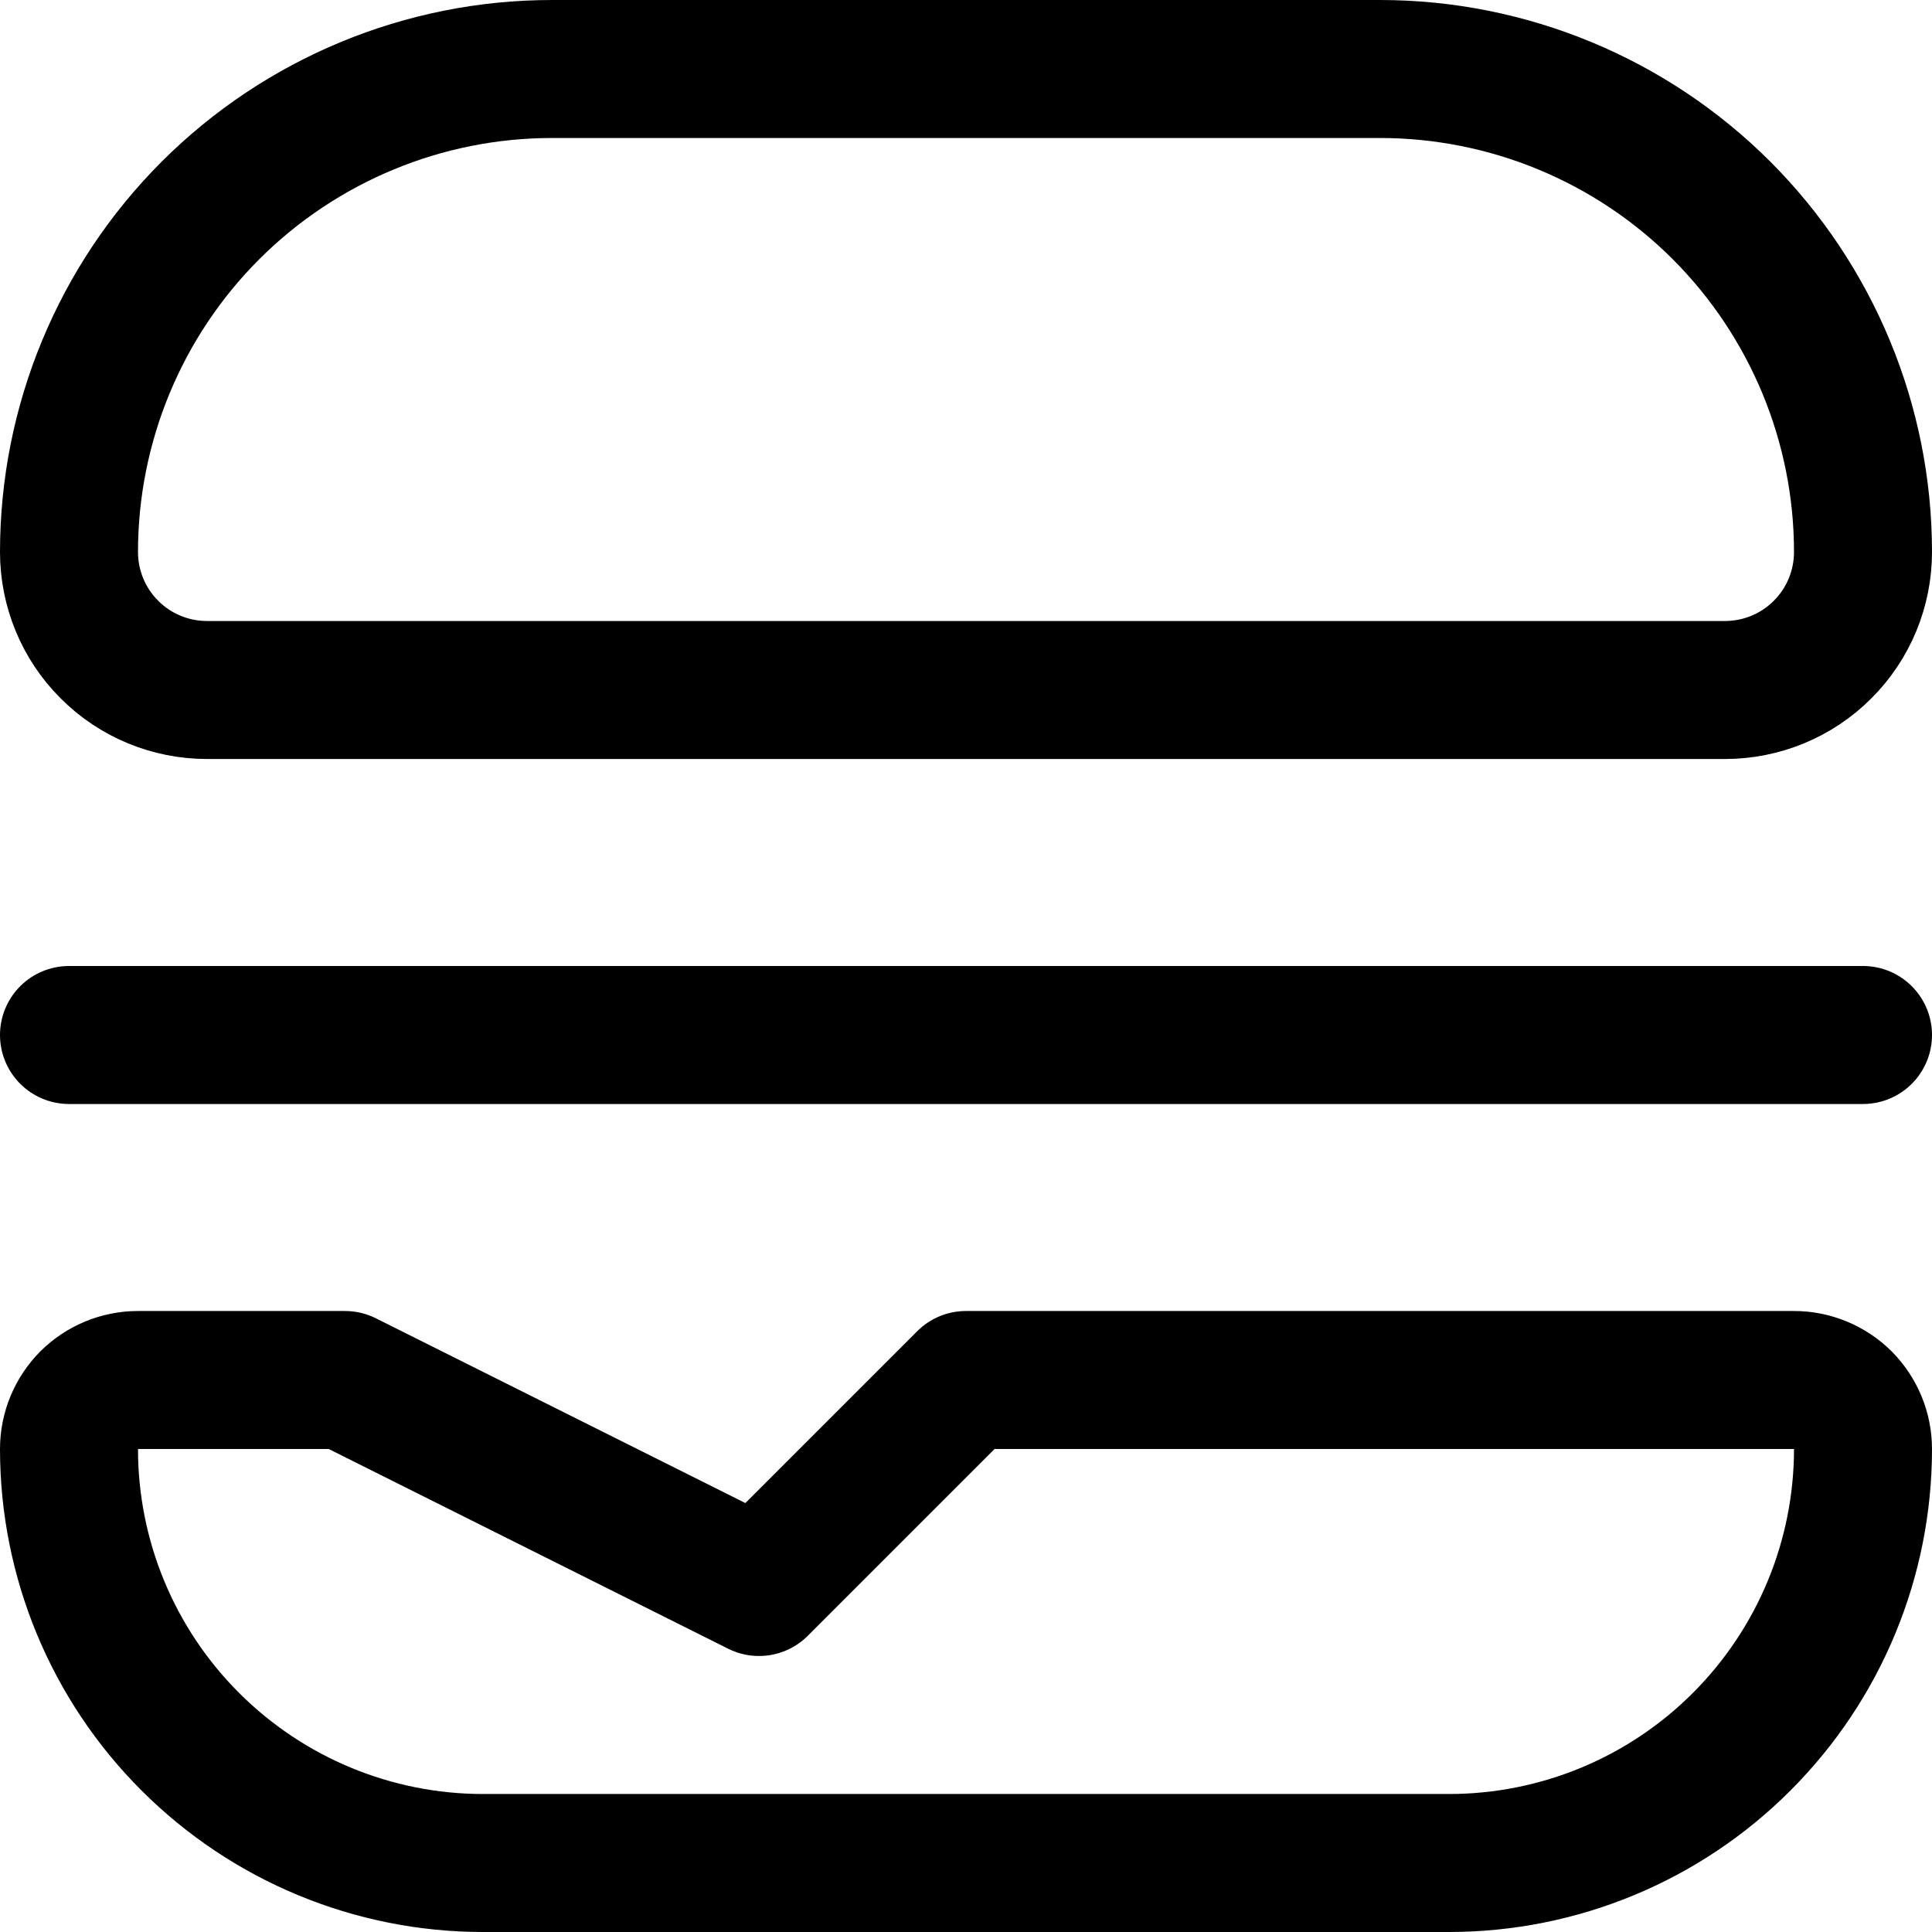
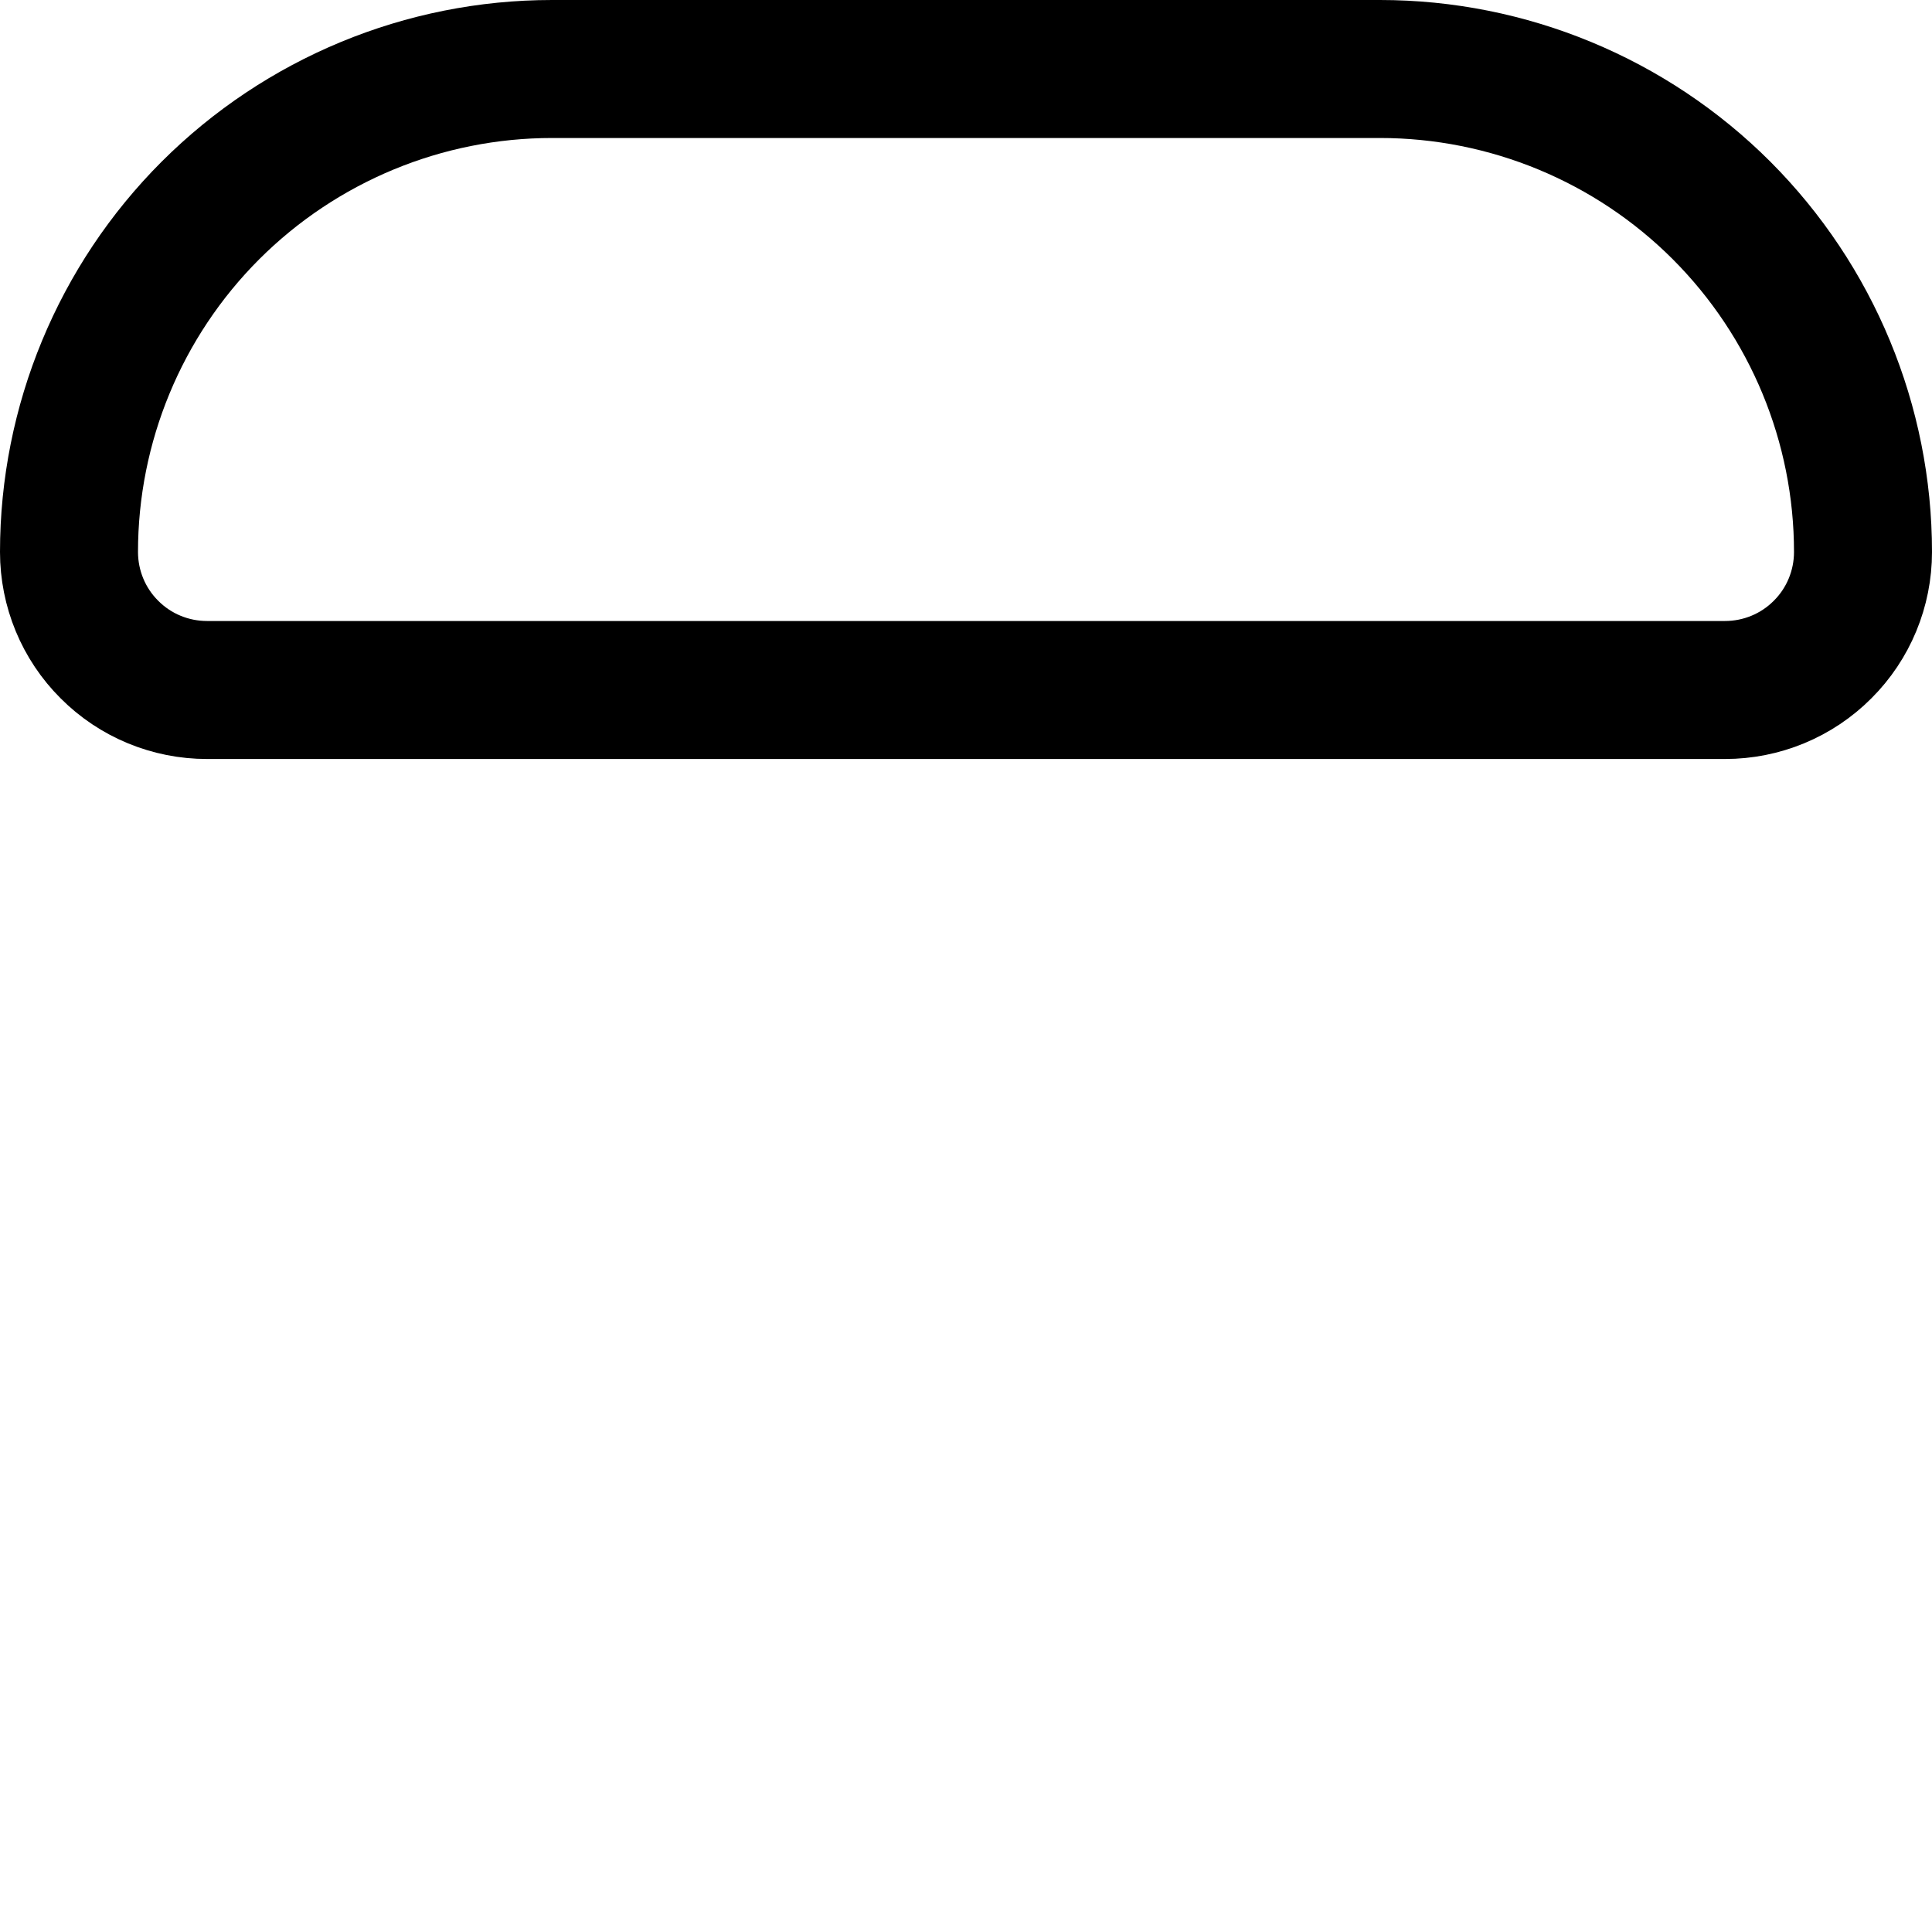
<svg xmlns="http://www.w3.org/2000/svg" fill="none" viewBox="0 0 14 14" id="Burger--Streamline-Core">
  <desc>Burger Streamline Icon: https://streamlinehq.com</desc>
  <g id="burger--burger-fast-cook-cooking-nutrition-food">
-     <path id="Vector" stroke="#000000" stroke-linecap="round" stroke-linejoin="round" d="M0.5 7.5h13" stroke-width="1" />
    <path id="Vector_2" stroke="#000000" stroke-linecap="round" stroke-linejoin="round" d="M4 0.5h6c0.928 0 1.819 0.369 2.475 1.025C13.131 2.182 13.5 3.072 13.5 4c0 0.265 -0.105 0.52 -0.293 0.707C13.02 4.895 12.765 5 12.5 5h-11c-0.265 0 -0.52 -0.105 -0.707 -0.293C0.605 4.52 0.5 4.265 0.5 4c0 -0.928 0.369 -1.819 1.025 -2.475C2.182 0.869 3.072 0.5 4 0.5v0Z" stroke-width="1" />
-     <path id="Vector_3" stroke="#000000" stroke-linecap="round" stroke-linejoin="round" d="M13 10H7l-1.5 1.5 -3 -1.5H1c-0.133 0 -0.26 0.053 -0.354 0.146C0.553 10.24 0.5 10.367 0.5 10.5v0c0 0.796 0.316 1.559 0.879 2.121 0.563 0.563 1.326 0.879 2.121 0.879h7c0.796 0 1.559 -0.316 2.121 -0.879 0.563 -0.563 0.879 -1.326 0.879 -2.121 0 -0.133 -0.053 -0.26 -0.146 -0.354C13.26 10.053 13.133 10 13 10Z" stroke-width="1" />
  </g>
</svg>